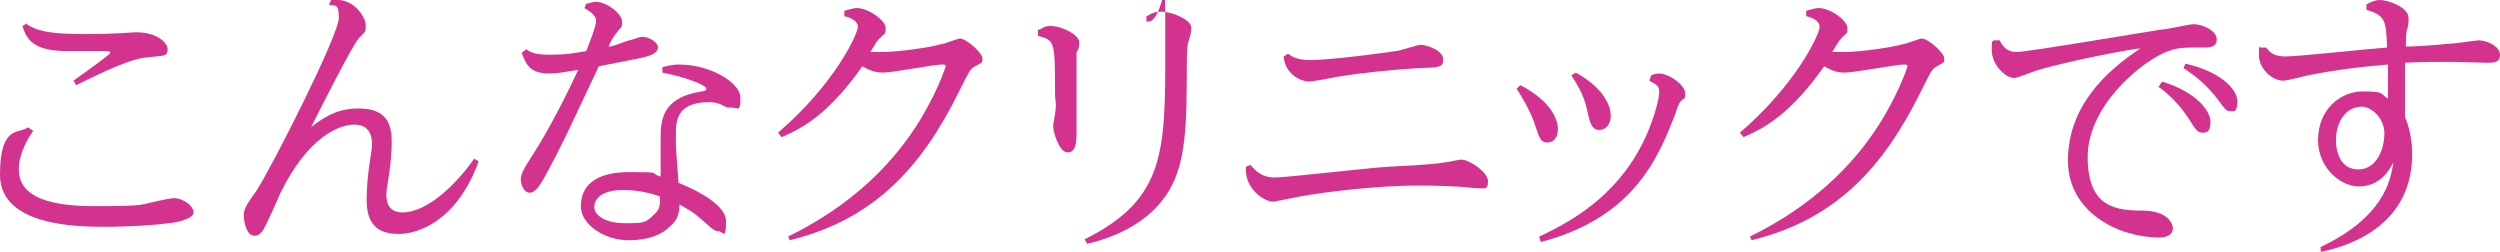
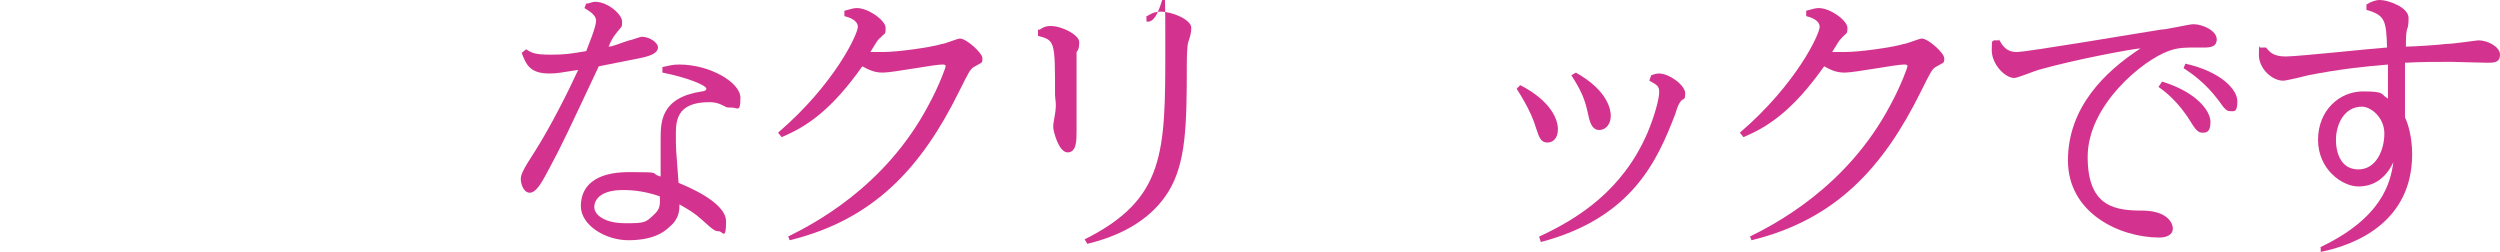
<svg xmlns="http://www.w3.org/2000/svg" id="_レイヤー_1" data-name="レイヤー 1" width="278.9" height="28.1" version="1.1" viewBox="0 0 278.9 28.1">
  <defs>
    <style>
      .cls-1 {
        fill: #d3338f;
        stroke-width: 0px;
      }
    </style>
  </defs>
-   <path class="cls-1" d="M3.7,14.6c-.9,1.3-1.6,2.8-1.6,4.3,0,2.6,2.4,4.1,8.4,4.1s5.2-.2,6.8-.5c.3-.1,1.9-.4,2-.4,1.2,0,2.3.9,2.3,1.6s-1.8,1.1-2.7,1.2c-1.5.2-4.3.4-7.3.4s-11.6-.1-11.6-5.8,2.2-4.5,3.1-5.3l.6.4ZM3,2.7c.9.6,2,1.1,6.2,1.1s5.3-.2,6-.2c2.2,0,3.5,1.1,3.5,1.9s-.4.7-2.3.9c-1,.1-2.5.4-7.9,3.1l-.3-.5c.8-.6,4.1-2.9,4.1-3.1s-.3-.2-.4-.2c-.7,0-3.7,0-4.3,0-3.8,0-4.6-1.2-5.1-2.8l.5-.3Z" />
-   <path class="cls-1" d="M36.9,0c.3,0,.6,0,.8,0,1.8,0,3.1,1.9,3.1,2.8s0,.6-.8,1.5c-.8,1-3.9,7.1-5.3,9.9.9-.7,2.6-2.1,5.2-2.1s3.8,1,3.8,3.7-.6,5.1-.6,5.9.2,2,1.8,2c2.7,0,5.9-3,8-6l.5.3c-2.4,6.6-6.7,8.1-8.9,8.1s-3.6-.9-3.6-3.8.6-5.3.6-6.2c0-1.7-.9-2.2-2-2.2-1.6,0-5.1,1.3-8.2,7.6-.5,1.1-1.3,3-1.9,4.1-.2.3-.5.7-1,.7-1,0-1.2-1.8-1.2-2.2,0-.6,0-.9,1.4-2.8,1.8-2.8,9.2-17.4,9.2-19.3s-.6-1.2-1.1-1.5l.2-.4Z" />
  <path class="cls-1" d="M65.4.4c.4,0,.6-.2,1-.2,1.4,0,3,1.4,3,2.2s0,.4-.8,1.5c-.3.4-.5.8-.7,1.3.5,0,1.3-.4,2.3-.7.2,0,1.2-.4,1.4-.4.8,0,1.8.6,1.8,1.2s-.8.9-1.6,1.1c-1.5.3-2.5.5-5,1-3.4,7.2-4,8.6-5.9,12.1-.5.9-1.1,2-1.8,2s-1-1-1-1.5.2-1,1.5-3c1.8-2.8,3.9-7,4.9-9.2-2,.3-2.3.4-3.2.4-2.2,0-2.6-1-3.1-2.3l.5-.4c.6.4,1,.6,2.7.6s2.2-.1,4-.4c.3-.8,1.1-2.7,1.1-3.4s-1-1.2-1.3-1.4l.2-.5ZM73.8,7.5c1-.2,1.2-.3,2-.3,3.4,0,6.8,2,6.8,3.7s-.3,1.1-1,1.1-.4,0-1.3-.4c-.5-.2-1-.2-1.2-.2-3.7,0-3.7,2.2-3.7,3.7s0,1.4.3,5.3c.7.3,5.3,2.1,5.3,4.3s-.4,1.1-.8,1.1-.6-.1-1.8-1.2c-1-.9-1.4-1.1-2.6-1.8,0,.6,0,1.6-1.1,2.5-.7.7-2,1.5-4.6,1.5s-5.3-1.7-5.3-3.8,1.4-3.8,5.4-3.8,2.1.1,3.5.5c0-2.9,0-3.2,0-4.1,0-2,0-4.7,4.6-5.4.2,0,.5-.1.5-.3,0-.4-2.3-1.3-4.9-1.8v-.6ZM69.5,21.2c-2.4,0-3.2,1-3.2,1.9s1.2,1.8,3.4,1.8,2.3,0,3.4-1.1c.4-.4.6-.8.5-1.9-2-.7-3.6-.7-4.1-.7Z" />
  <path class="cls-1" d="M87.9,26.4c2.6-1.3,10.8-5.4,15.7-14.7,1.2-2.2,1.9-4.2,1.9-4.3,0-.2-.2-.2-.4-.2-.9,0-5.5.9-6.6.9s-1.7-.4-2.3-.7c-3.6,5.1-6.4,6.8-9,7.9l-.4-.5c6.3-5.4,8.9-11,8.9-11.8s-1.1-1.1-1.5-1.2v-.6c.8-.2,1-.3,1.4-.3,1.3,0,3.2,1.4,3.2,2.2s0,.5-.7,1.2c-.3.3-.3.4-1,1.5.4,0,1,0,1.5,0,1.5,0,5.2-.5,6.5-.9.3,0,1.7-.6,2-.6.7,0,2.5,1.6,2.5,2.2s0,.4-1,1c-.4.3-.5.5-1.6,2.7-4.2,8.5-9.5,14.3-18.9,16.6l-.2-.5Z" />
  <path class="cls-1" d="M116,3.3c.3-.2.6-.4,1.2-.4,1.3,0,3.2,1,3.2,1.8s-.2,1-.3,1.1c0,.3,0,.6,0,1.7s0,6,0,7.1,0,2.4-1,2.4-1.6-2.4-1.6-2.8,0-.3.2-1.5,0-1.6,0-2.1c0-6,0-6.1-1.9-6.6v-.7ZM127.8,1.9c.5-.3.9-.6,1.7-.6,1.3,0,3.4.9,3.4,1.8s-.4,1.6-.4,1.9c-.1.8-.1,1.8-.1,2.2,0,6.9-.1,10.9-2,14.1-.7,1.1-2.8,4.4-9.1,5.9l-.3-.5c9-4.5,9-9.7,9-21.3s0-2.5-2.1-3v-.5Z" />
-   <path class="cls-1" d="M139.5,18.4c.6.7,1.3,1.4,2.7,1.4s10.7-1.1,12.7-1.2c1.8-.1,4.6-.2,6.4-.5.2,0,1.5-.3,1.7-.3.9,0,3,1.4,3,2.4s-.3.8-1,.8-1.1-.1-1.3-.1c-.9-.1-3.4-.2-5.3-.2-5.3,0-11,.8-13.3,1.2-1,.2-2.9.6-3.1.6-.8,0-3.2-1.3-3-3.9l.5-.2ZM143.7,6c.4.3,1,.7,2.4.7,2.6,0,9-.9,9.6-1,.4,0,2.4-.7,2.8-.7.6,0,2.5.6,2.5,1.6s-.5.9-2.8,1c-3.1.2-6.2.5-9.2,1-.4.1-2.6.5-3,.5-.6,0-2.6-.6-2.8-2.8l.5-.3Z" />
  <path class="cls-1" d="M169.6,9.5c3.5,1.8,4.2,3.9,4.2,4.9s-.5,1.5-1.2,1.5-.9-.6-1.2-1.5c-.3-1-.8-2.3-2.2-4.5l.4-.4ZM184.2,8.4c.3-.1.5-.2.9-.2,1.1,0,2.9,1.3,2.9,2.2s-.2.5-.5.9c-.2.3-.3.4-.6,1.4-2,5.2-4.8,11.6-15,14.3l-.2-.6c4.3-2,9.3-5.1,12.1-11.6.8-1.9,1.3-3.8,1.3-4.5s-.2-.8-1.1-1.3l.2-.6ZM175.8,8.1c3.6,2,3.9,4.2,3.9,4.8,0,.9-.5,1.6-1.3,1.6s-1-.9-1.1-1.2c-.4-1.7-.5-2.6-2-4.9l.5-.3Z" />
  <path class="cls-1" d="M195.2,26.4c2.6-1.3,10.8-5.4,15.7-14.7,1.2-2.2,1.9-4.2,1.9-4.3,0-.2-.2-.2-.4-.2-.9,0-5.5.9-6.6.9s-1.7-.4-2.3-.7c-3.6,5.1-6.4,6.8-9,7.9l-.4-.5c6.3-5.4,8.9-11,8.9-11.8s-1.1-1.1-1.5-1.2v-.6c.8-.2,1-.3,1.4-.3,1.3,0,3.2,1.4,3.2,2.2s-.1.5-.7,1.2c-.3.3-.3.4-1,1.5.4,0,1,0,1.5,0,1.5,0,5.2-.5,6.5-.9.3,0,1.7-.6,2-.6.7,0,2.5,1.6,2.5,2.2s0,.4-1,1c-.4.3-.5.5-1.6,2.7-4.2,8.5-9.5,14.3-18.9,16.6l-.2-.5Z" />
  <path class="cls-1" d="M223,4.4c.4.7.8,1.4,2,1.4s13.5-2.1,16.1-2.5c.6,0,3.1-.6,3.6-.6,1,0,2.6.7,2.6,1.7s-1.1.9-1.7.9c-2,0-2.6,0-3.7.4-2.8,1-9,6-9,11.8s3.3,6,6.4,6c2.4.1,3.1,1.3,3.1,2s-.7,1-1.5,1c-4.4,0-10.2-2.7-10.2-8.6s4.1-9.9,8.1-12.5c-.6,0-7.2,1.2-11.4,2.4-.4.1-2.3.9-2.7.9-1,0-2.5-1.5-2.5-3.1s.1-.7.2-1.1h.6ZM241.2,9.1c3.9,1.2,5.4,3.3,5.4,4.5s-.5,1.2-.9,1.2-.7-.2-1.3-1.2c-1.4-2.3-3-3.5-3.6-3.9l.4-.6ZM243.8,7.1c4,.9,5.8,2.9,5.8,4.2s-.4,1.1-.8,1.1-.6-.2-1.3-1.2c-1.5-2-3-3-3.9-3.6l.2-.5Z" />
  <path class="cls-1" d="M258.8,27.6c7-3.3,7.9-7.3,8.2-9.5-.8,1.7-2.1,2.7-3.9,2.7s-4.5-1.9-4.5-5.2,2.4-5.4,5-5.4,1.9.3,2.8.8v-3.8c-2.4.2-5.4.5-8.9,1.2-.4.1-2.4.6-2.8.6-1.2,0-2.7-1.3-2.7-2.9s.1-.6.2-.8h.6c.4.5.8,1,2.2,1s9.7-.9,11.3-1c-.1-3-.2-3.6-2.3-4.2v-.6C264.5.2,265,0,265.5,0c.9,0,3.2.8,3.2,2s-.2,1.2-.2,1.4c-.1.5-.1,1.2-.1,1.8.8,0,3.9-.2,4.5-.3.8,0,3.4-.4,3.6-.4,1,0,2.4.7,2.4,1.6s-.7.9-1.4.9-3.4-.1-4-.1c-1.7,0-3.5,0-5.2.1v6.1c.3.6.8,2.1.8,4.1,0,7.5-6.2,10.1-10.2,10.9v-.5ZM263.1,18.9c2,0,2.9-2.2,2.9-4s-1.5-3-2.5-3c-2,0-2.9,2-2.9,3.7s.7,3.3,2.5,3.3Z" />
</svg>